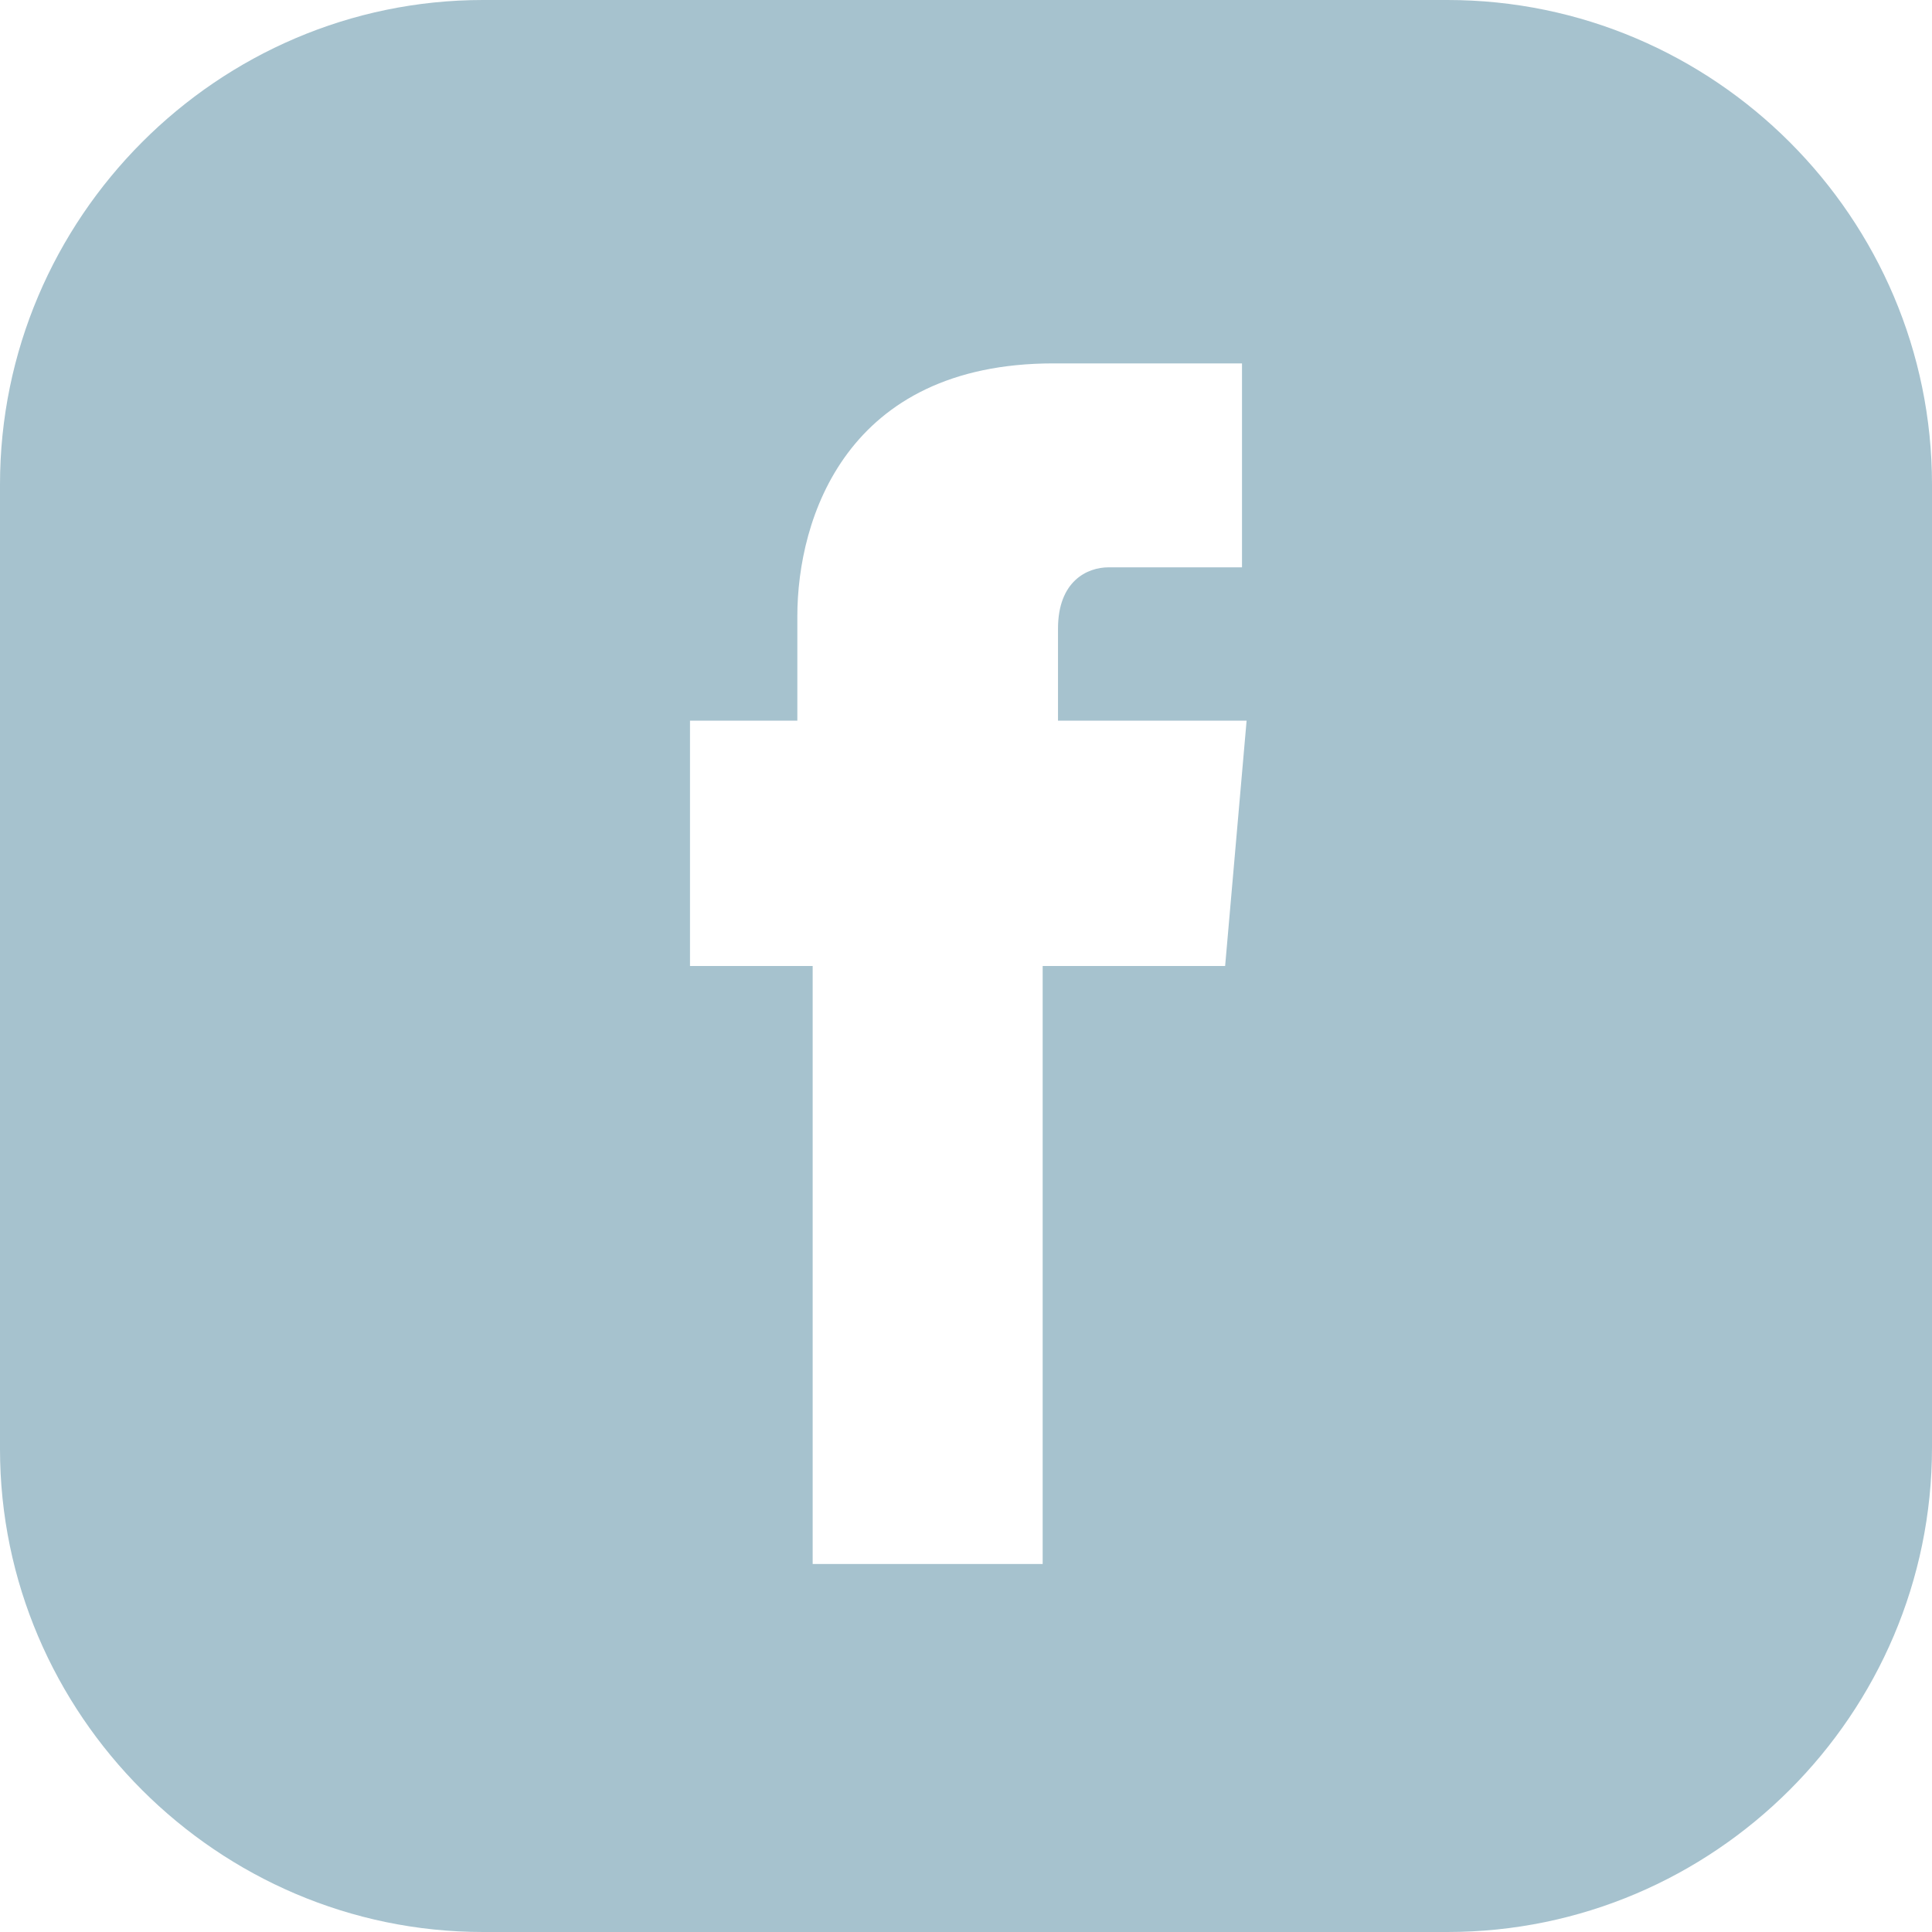
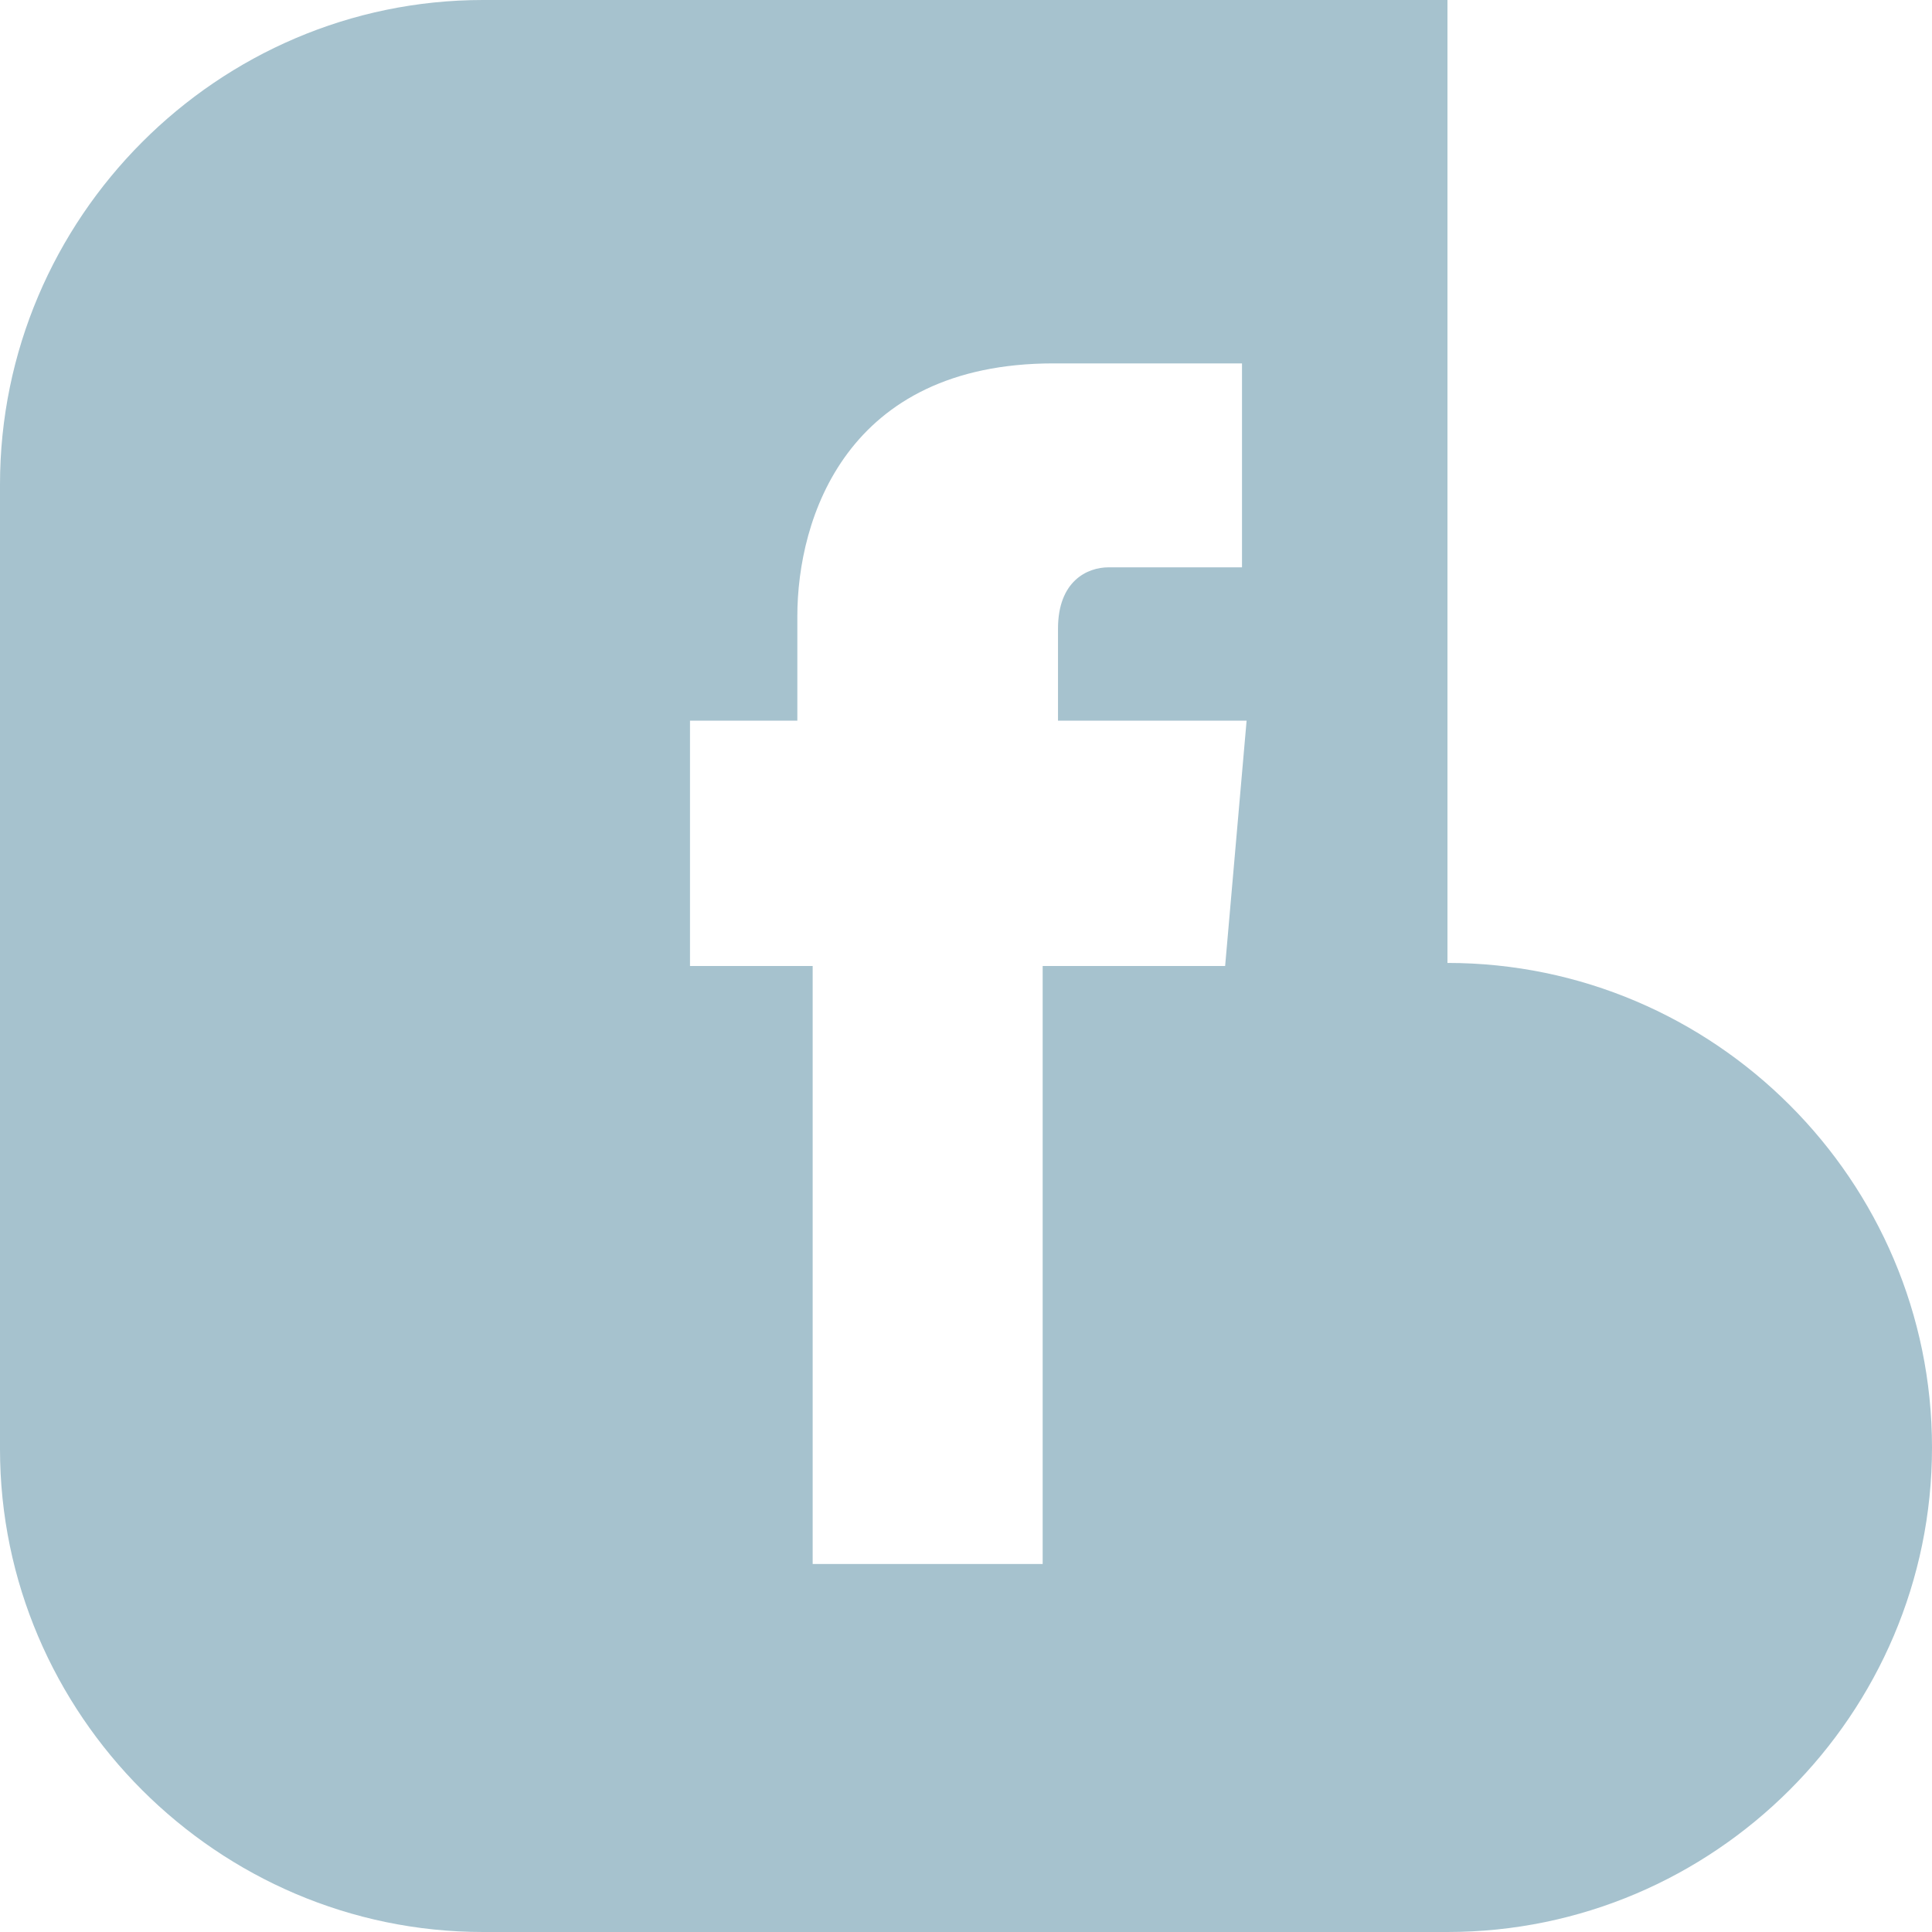
<svg xmlns="http://www.w3.org/2000/svg" fill="#a6c2ce" height="126" preserveAspectRatio="xMidYMid meet" version="1" viewBox="1.0 1.0 126.0 126.0" width="126" zoomAndPan="magnify">
  <g id="change1_1">
-     <path d="m95.4 1h-62.9c-17.3 0-31.5 14.2-31.5 31.6v62.9c0 17.3 14.2 31.5 31.5 31.5h62.9c17.4 0 31.6-14.2 31.6-31.6v-62.8c0-17.4-14.2-31.6-31.6-31.6zm-14.5 63h-11.9v39h-15v-39h-8v-16h7v-6.8c0-6.4 3.2-16.5 16.7-16.5h12.3v13.3h-8.7c-1.4 0-3.3.9-3.3 4v6h12.3z" fill="inherit" />
+     <path d="m95.4 1h-62.9c-17.3 0-31.5 14.2-31.5 31.6v62.9c0 17.3 14.2 31.5 31.5 31.5h62.9c17.4 0 31.6-14.2 31.6-31.6c0-17.4-14.2-31.6-31.6-31.6zm-14.5 63h-11.9v39h-15v-39h-8v-16h7v-6.8c0-6.4 3.2-16.5 16.7-16.5h12.3v13.3h-8.7c-1.4 0-3.3.9-3.3 4v6h12.3z" fill="inherit" />
  </g>
</svg>